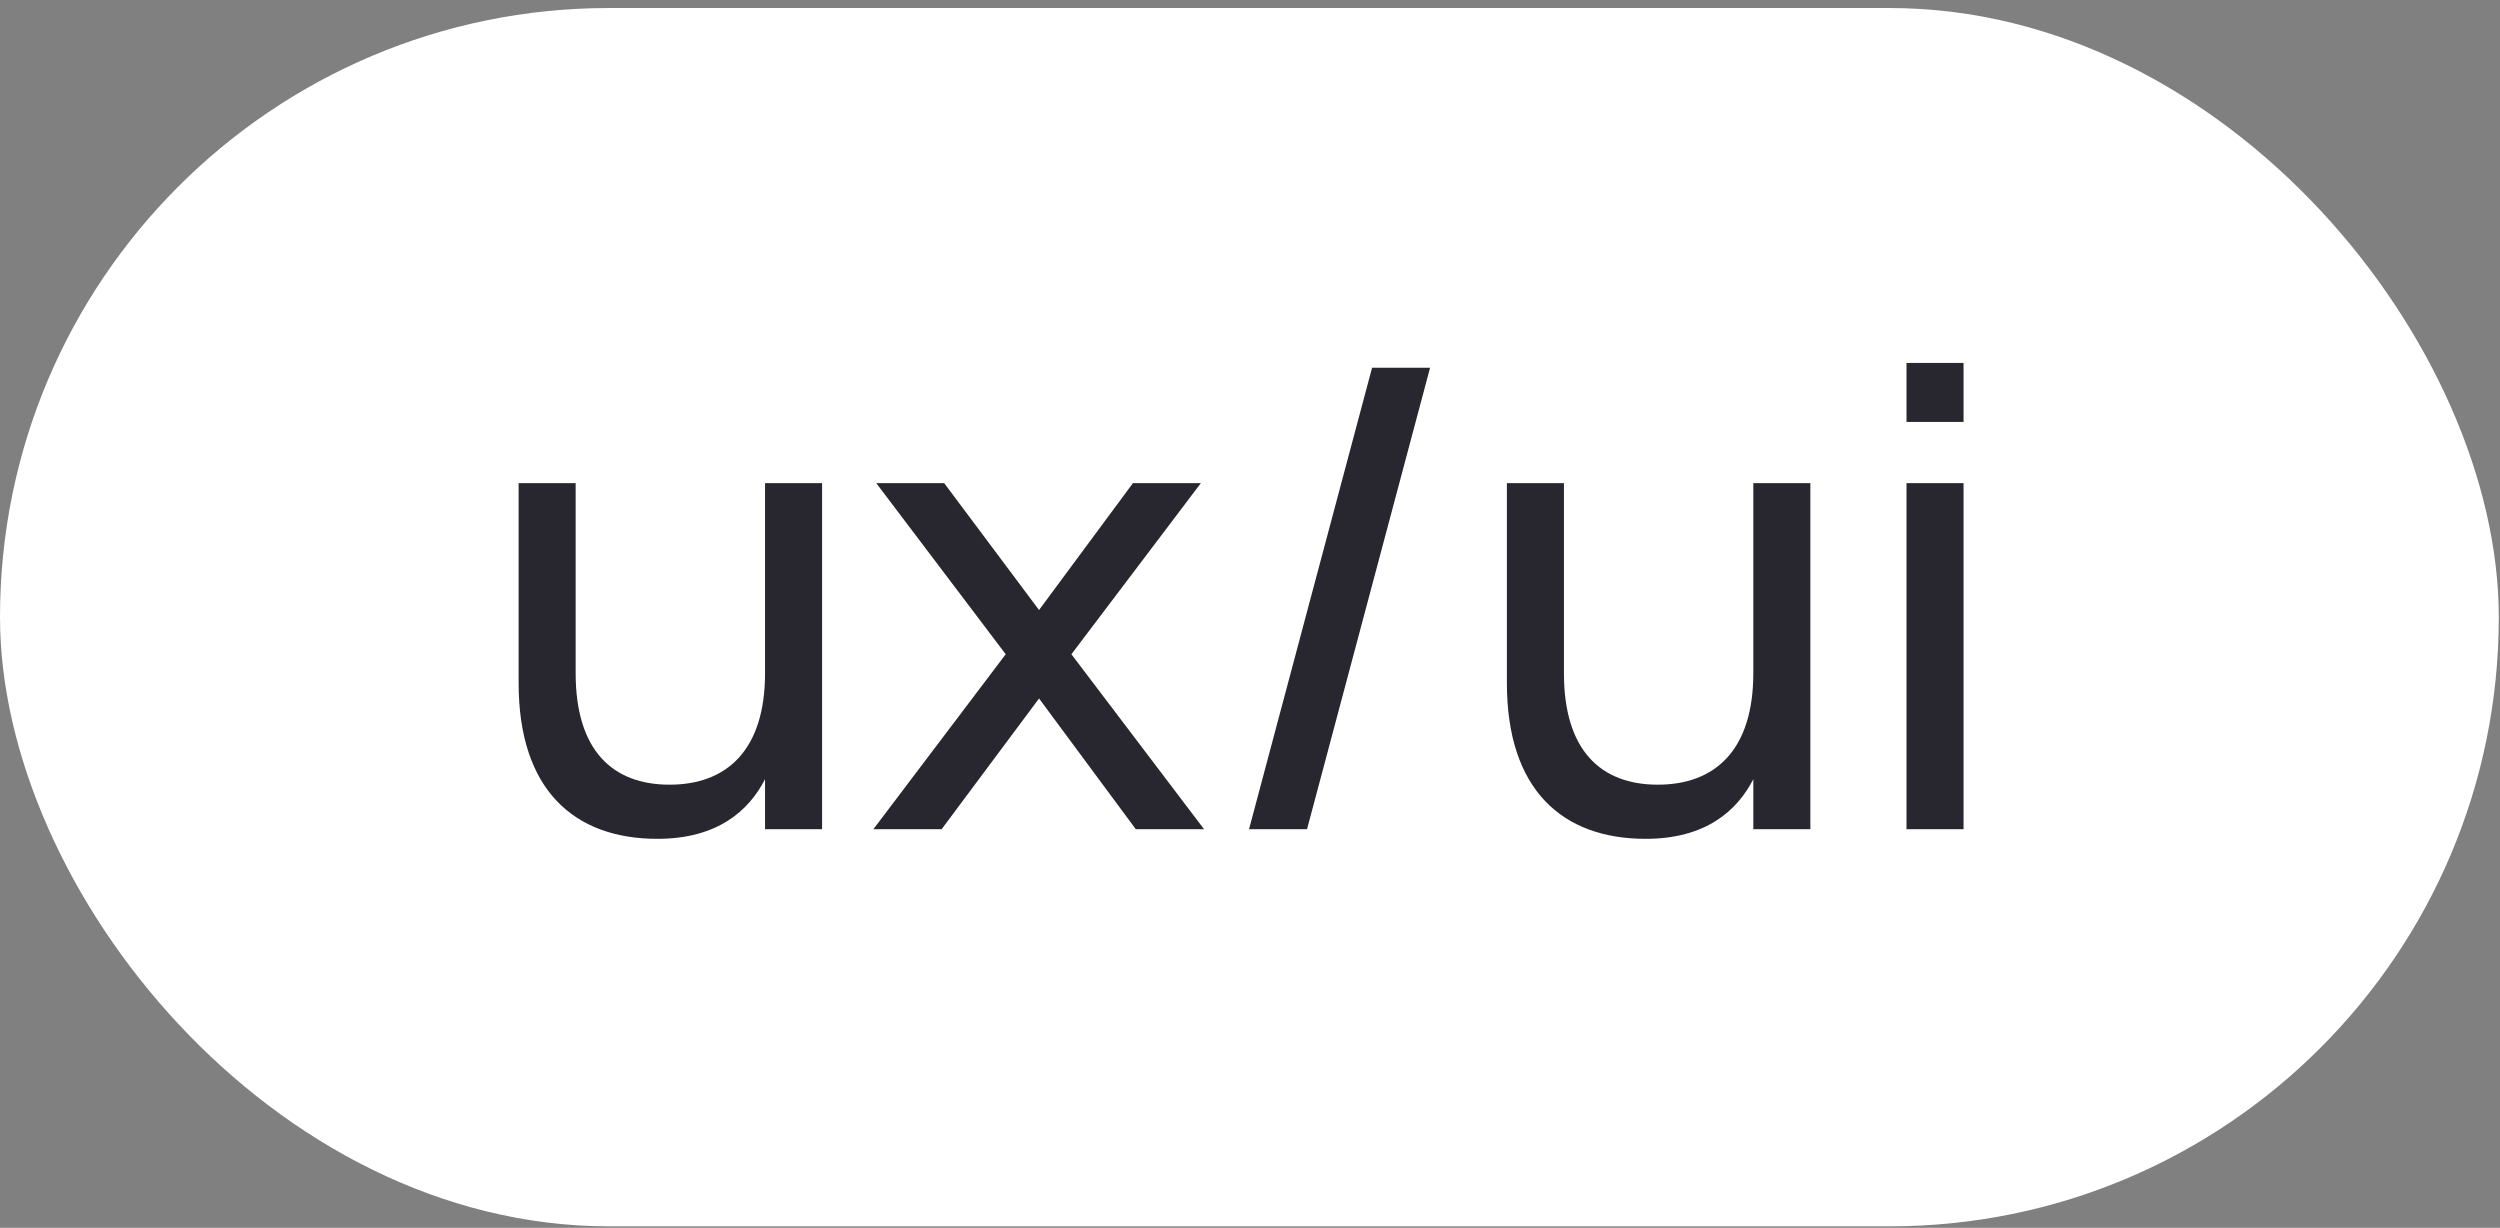
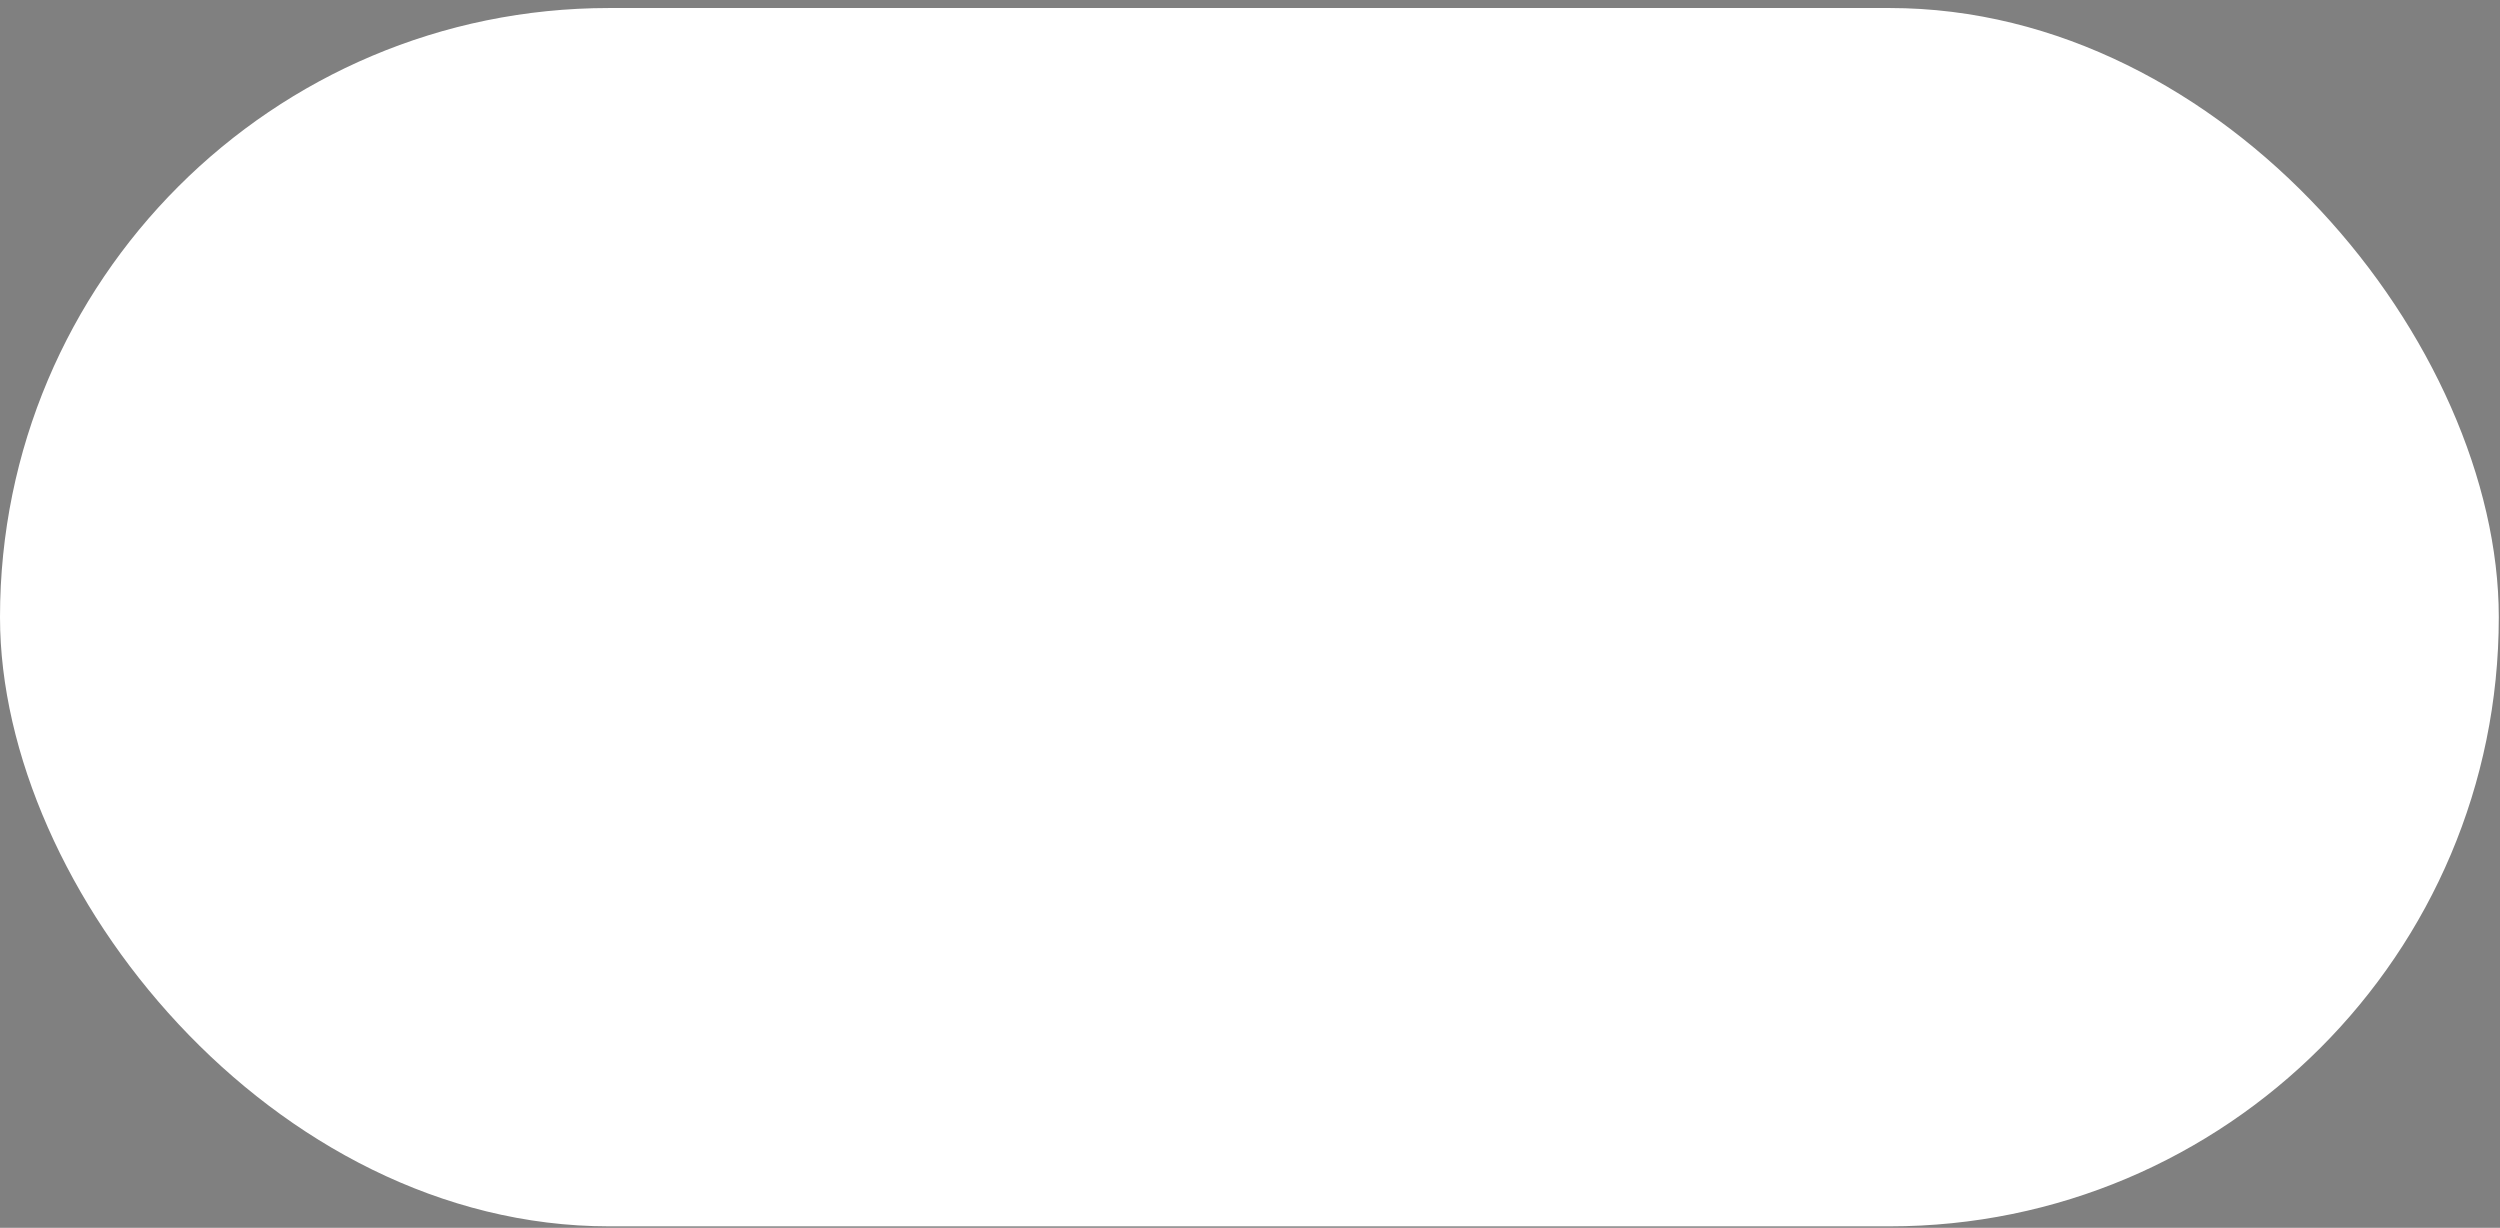
<svg xmlns="http://www.w3.org/2000/svg" width="169" height="83" viewBox="0 0 169 83" fill="none">
  <rect x="0" y="0" width="169" height="83" fill="#808080" stroke="none" />
  <rect y="0.542" width="168.918" height="82.359" rx="41.18" fill="white" />
-   <path d="M38.914 32.66V45.505C38.914 50.705 41.384 53.044 45.262 53.044C49.117 53.044 51.717 50.726 51.717 45.505V32.66H55.573V56.055H51.717V52.676C50.612 54.82 48.489 56.705 44.438 56.705C38.828 56.705 35.059 53.412 35.059 46.177V32.66H38.914ZM63.654 56.055H59.04L67.986 44.227L59.235 32.66H63.827L70.239 41.238L76.586 32.66H81.179L72.427 44.227L81.395 56.055H76.781L70.239 47.217L63.654 56.055ZM92.752 24.861H96.673L88.355 56.055H84.434L92.752 24.861ZM105.722 32.66V45.505C105.722 50.705 108.191 53.044 112.069 53.044C115.925 53.044 118.524 50.726 118.524 45.505V32.66H122.38V56.055H118.524V52.676C117.419 54.82 115.297 56.705 111.246 56.705C105.635 56.705 101.866 53.412 101.866 46.177V32.66H105.722ZM132.736 28.522H128.88V24.536H132.736V28.522ZM132.736 56.055H128.88V32.66H132.736V56.055Z" fill="#28272F" />
</svg>